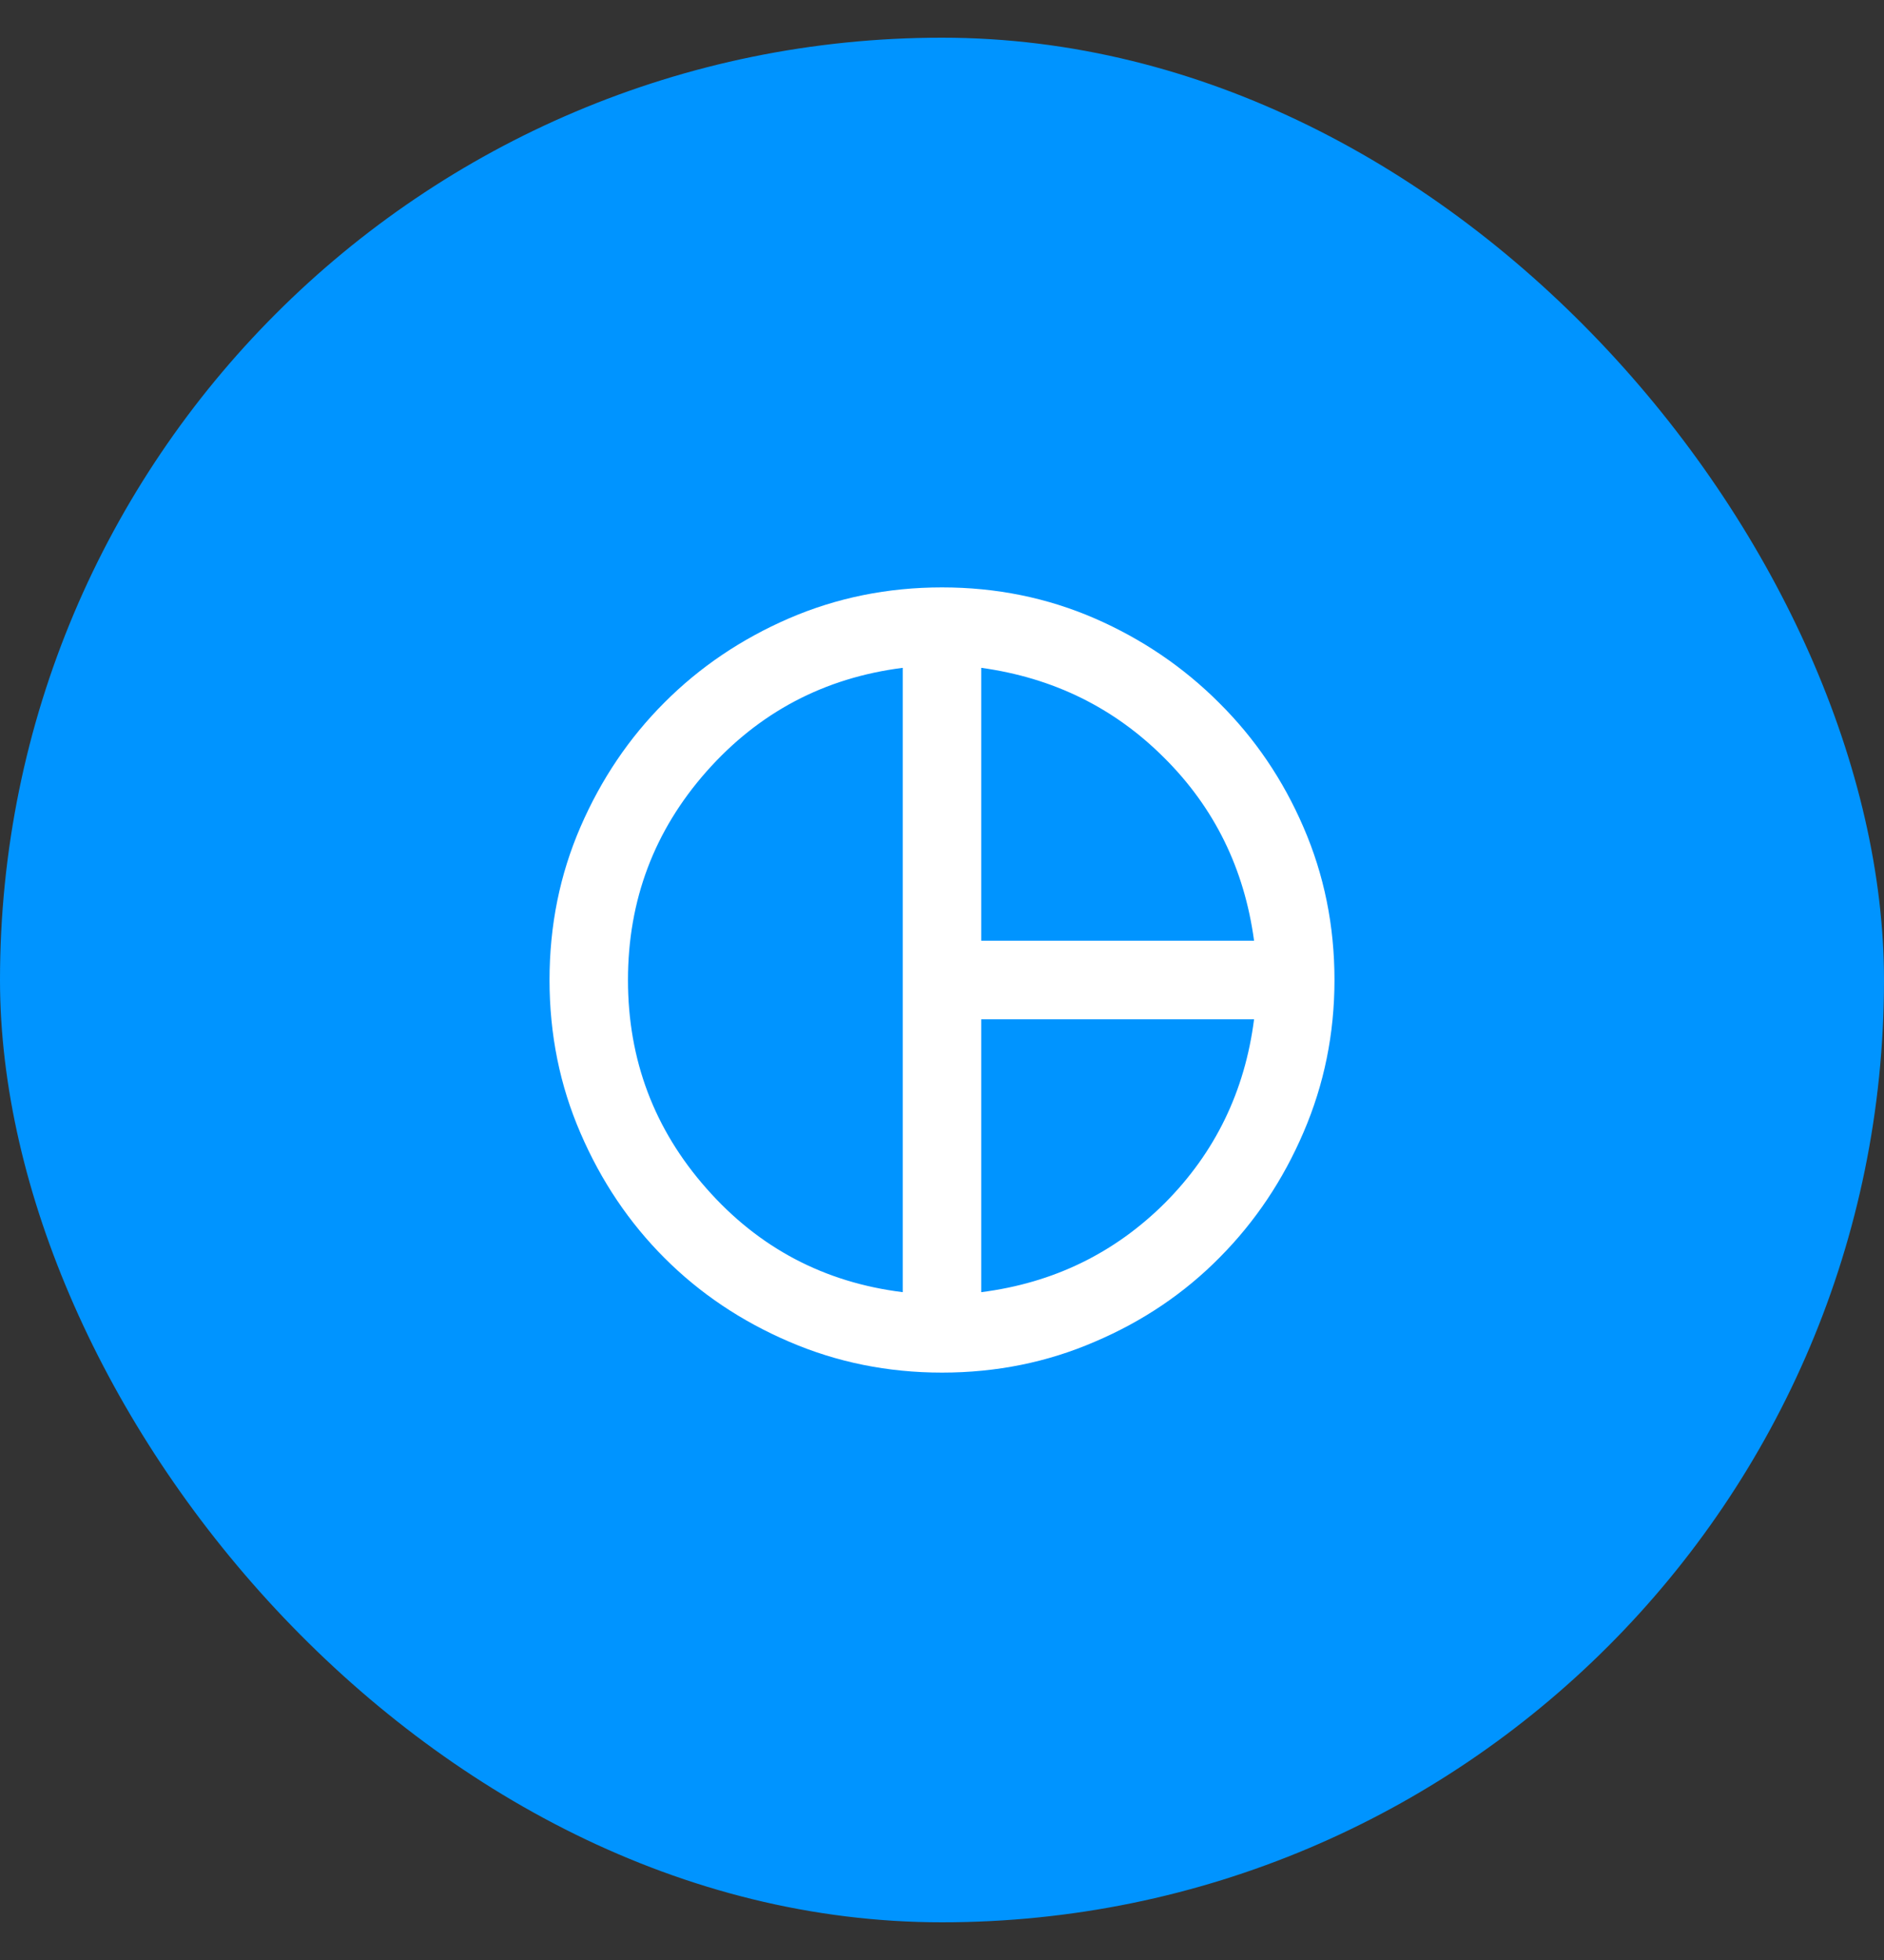
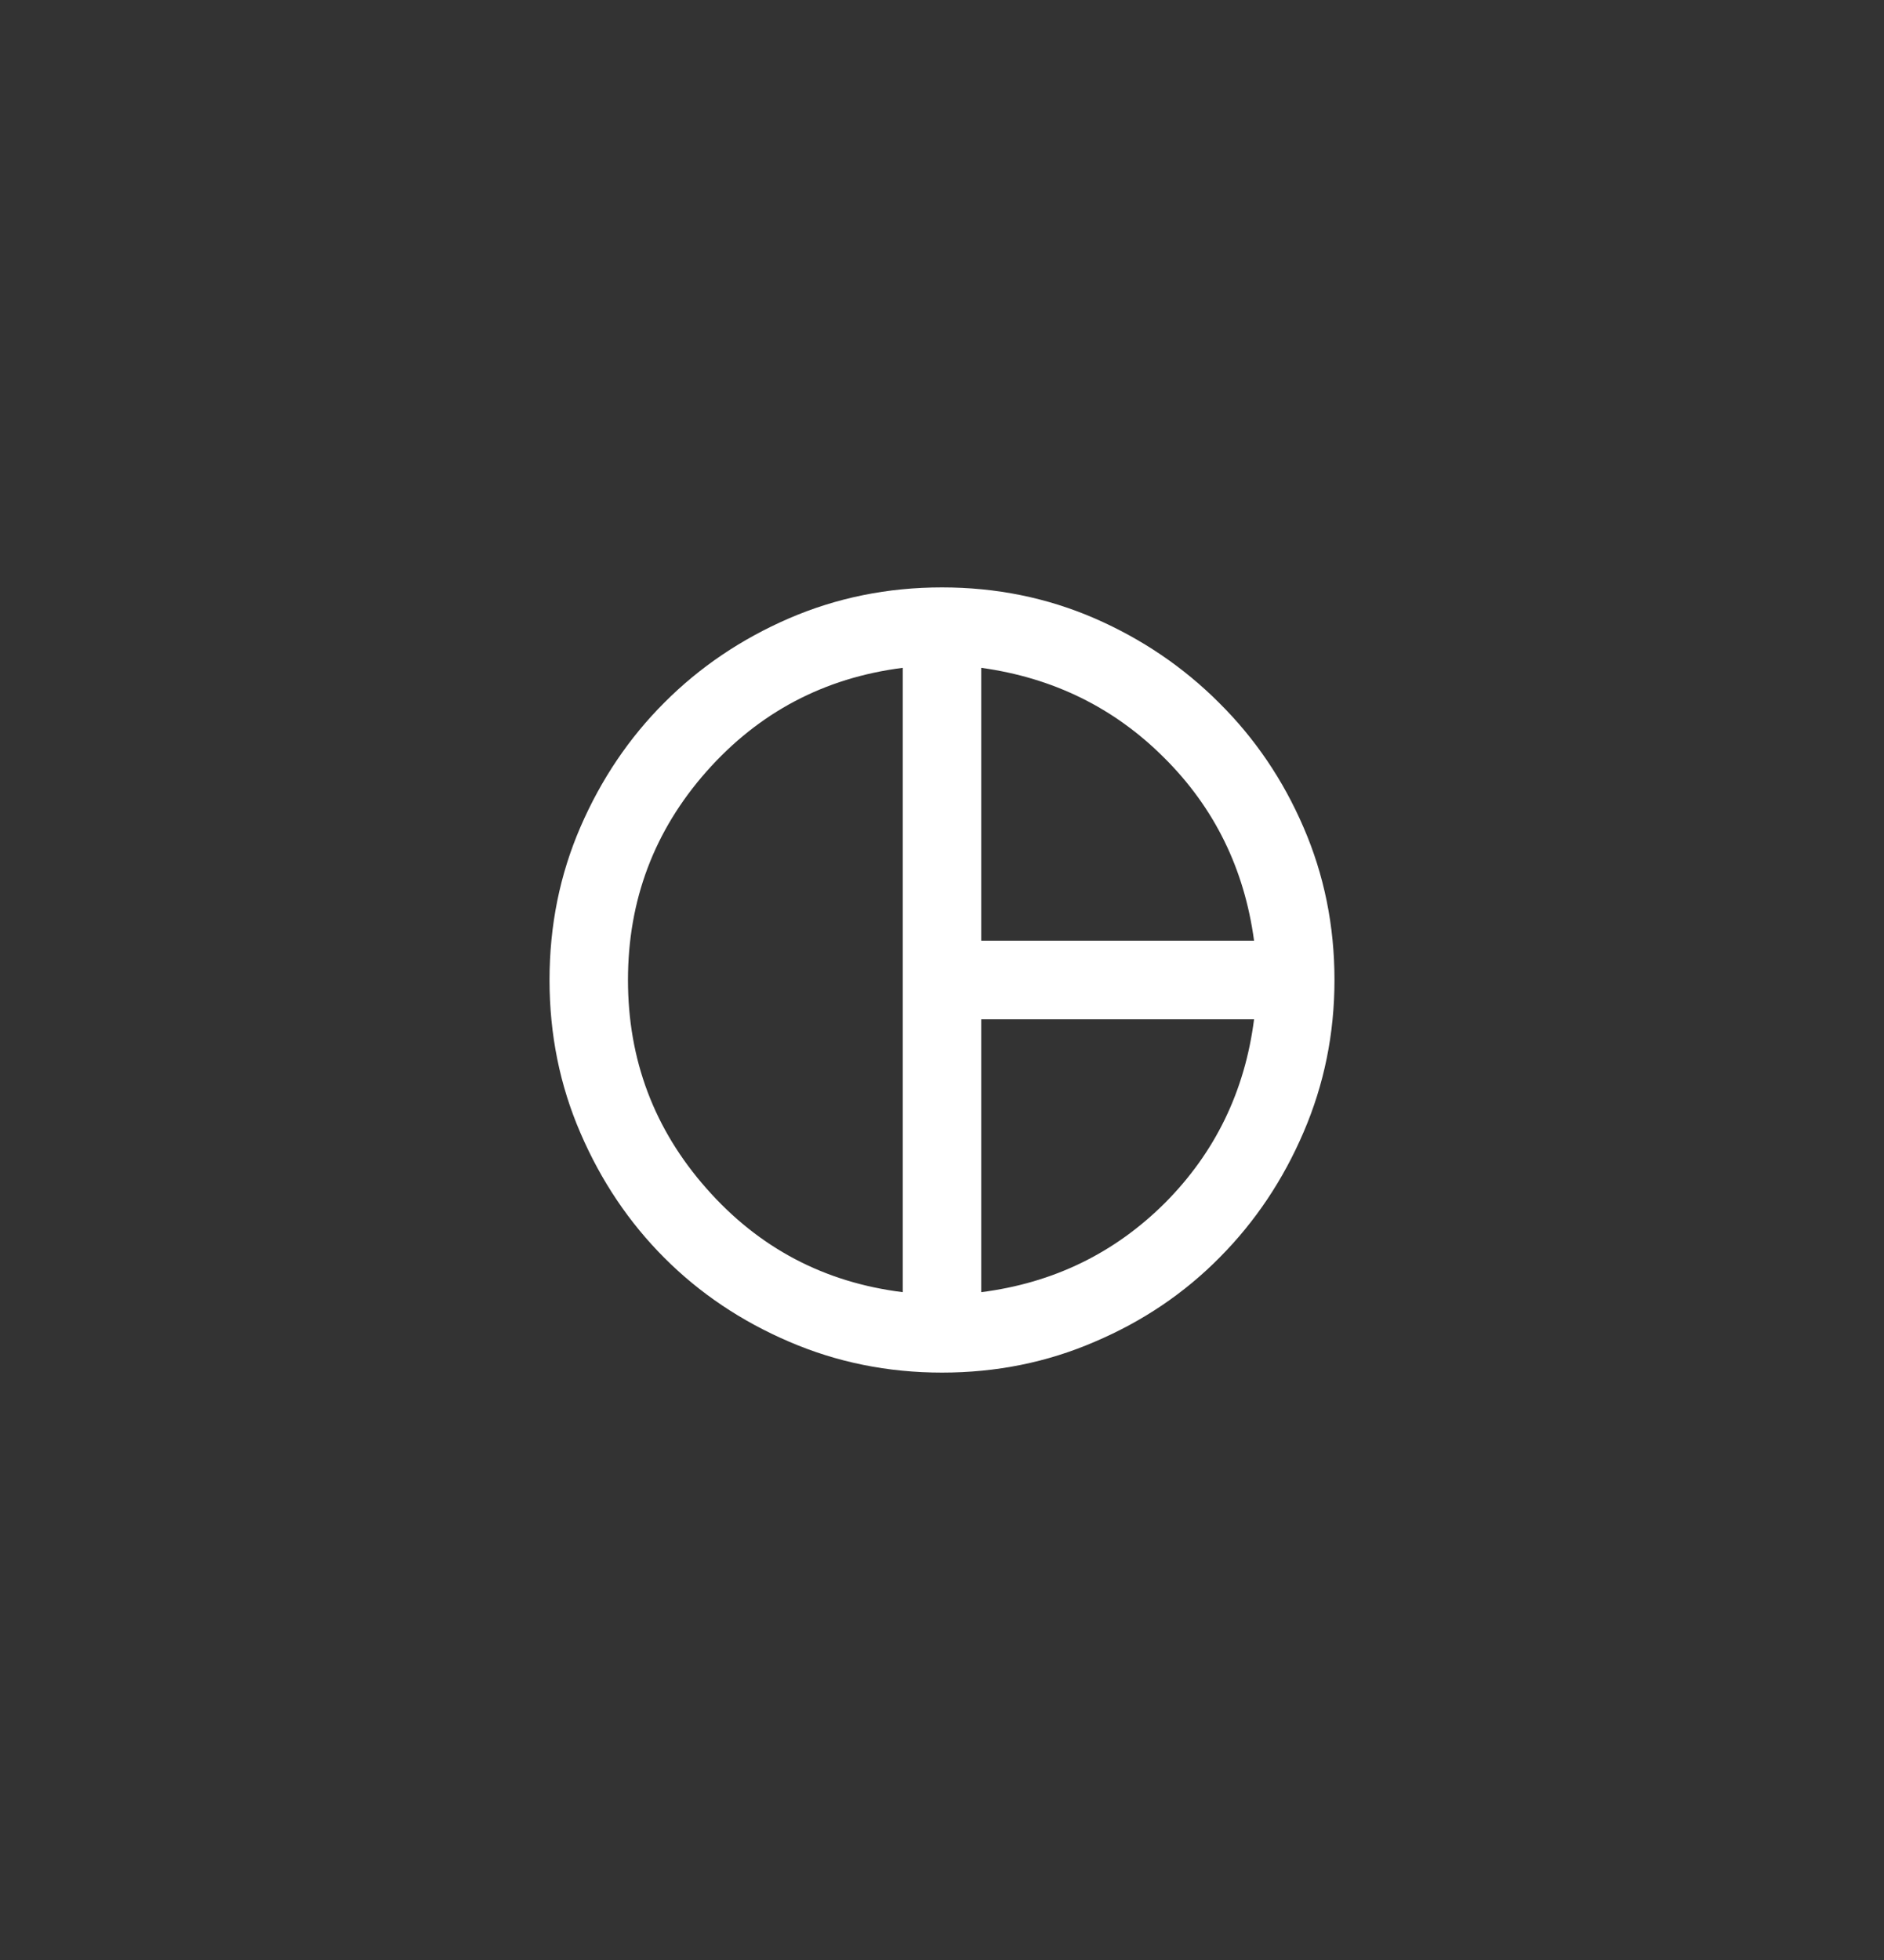
<svg xmlns="http://www.w3.org/2000/svg" width="25" height="26" viewBox="0 0 25 26" fill="none">
  <rect x="0" y="0" width="25" height="26" fill="#333333" stroke="none" />
-   <rect y="0.5" width="25" height="25" rx="12.5" fill="#0094FF" />
  <path d="M13.021 12.479H16.641C16.512 11.524 16.115 10.715 15.448 10.052C14.785 9.389 13.976 8.991 13.021 8.859M11.979 17.141V8.859C10.938 8.991 10.069 9.45 9.375 10.234C8.681 11.019 8.333 11.941 8.333 13C8.333 14.059 8.681 14.981 9.375 15.766C10.069 16.554 10.938 17.012 11.979 17.141ZM13.021 17.141C13.976 17.019 14.788 16.625 15.458 15.958C16.125 15.288 16.519 14.476 16.641 13.521H13.021M12.5 18.208C11.781 18.208 11.104 18.071 10.469 17.797C9.837 17.526 9.286 17.156 8.818 16.688C8.349 16.219 7.977 15.667 7.703 15.031C7.429 14.399 7.292 13.722 7.292 13C7.292 12.278 7.429 11.601 7.703 10.969C7.977 10.337 8.349 9.786 8.818 9.318C9.286 8.849 9.837 8.477 10.469 8.203C11.104 7.929 11.781 7.792 12.5 7.792C13.219 7.792 13.894 7.929 14.526 8.203C15.155 8.477 15.705 8.851 16.177 9.323C16.653 9.795 17.026 10.345 17.297 10.974C17.571 11.606 17.708 12.281 17.708 13C17.708 13.712 17.571 14.385 17.297 15.021C17.026 15.653 16.656 16.205 16.188 16.677C15.719 17.153 15.167 17.526 14.531 17.797C13.899 18.071 13.222 18.208 12.5 18.208Z" fill="white" />
</svg>